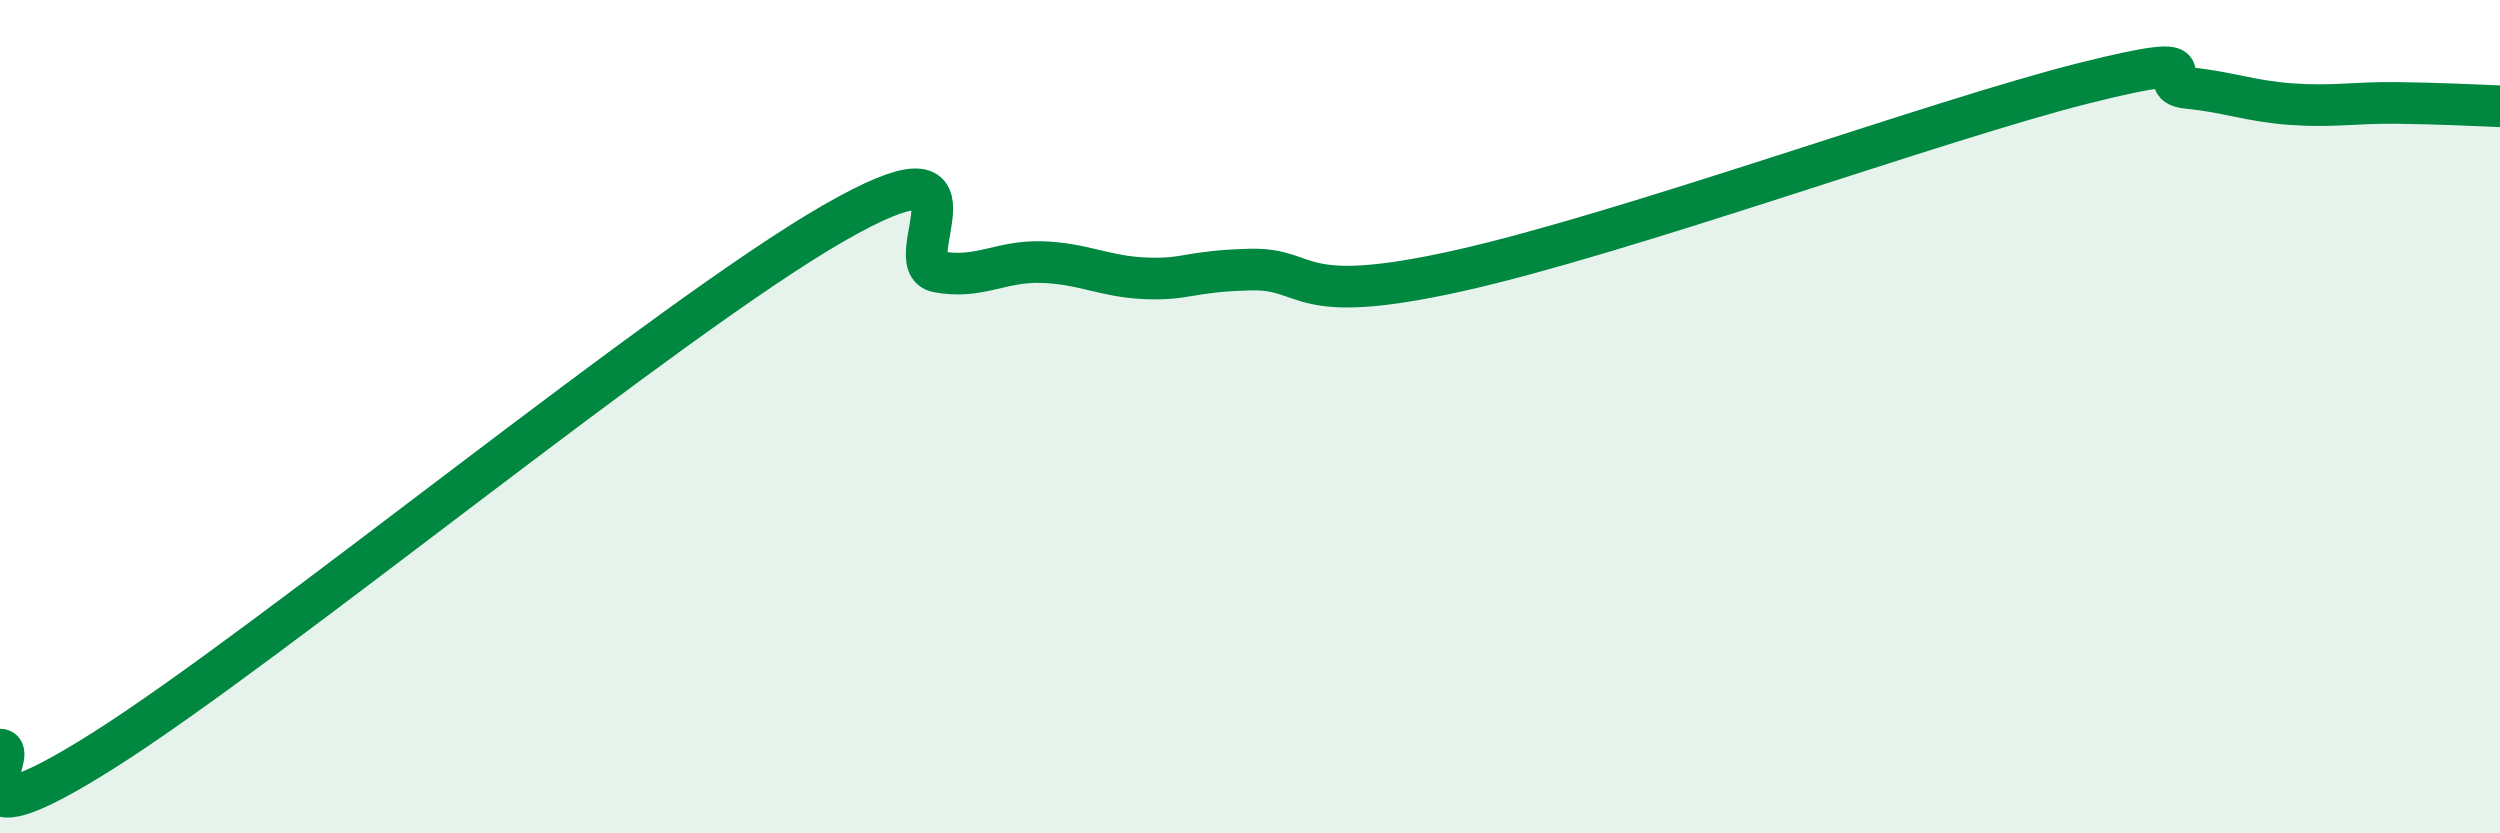
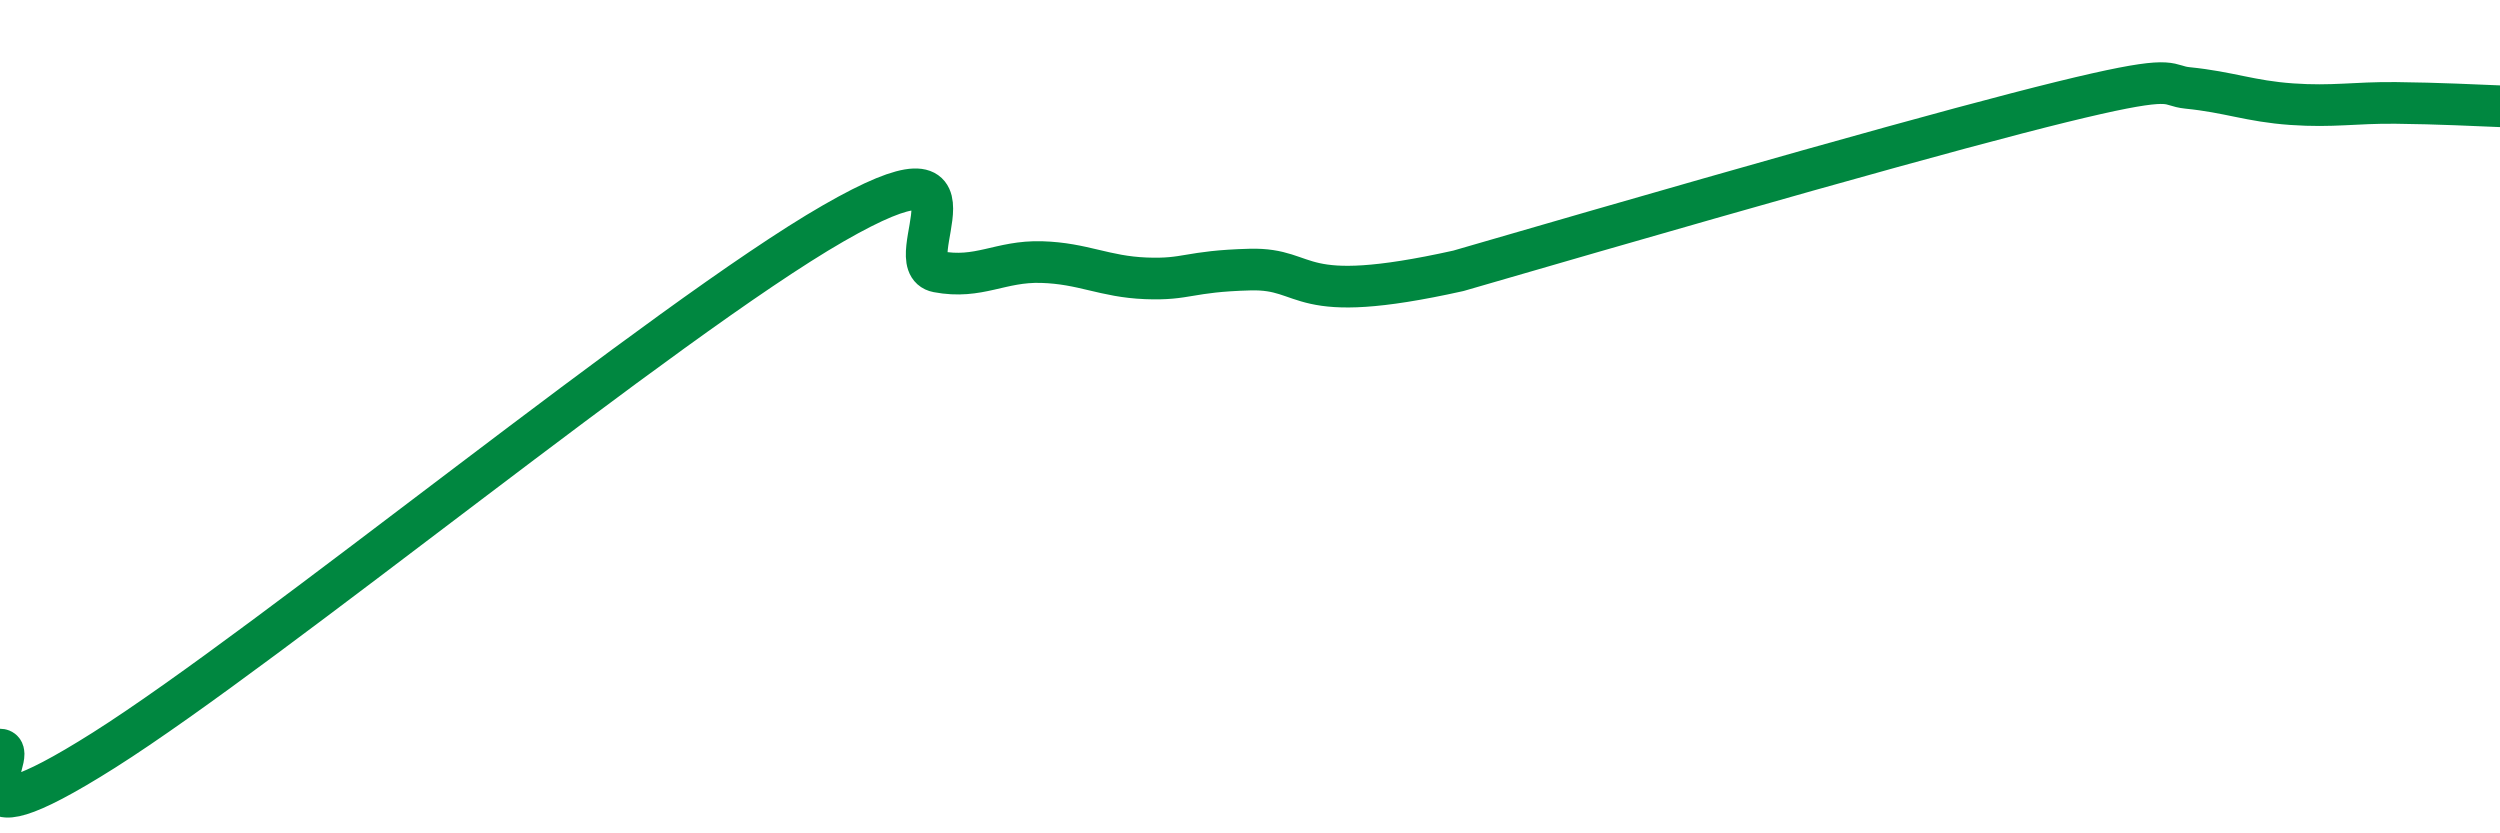
<svg xmlns="http://www.w3.org/2000/svg" width="60" height="20" viewBox="0 0 60 20">
-   <path d="M 0,17.99 C 0.5,17.99 -1.5,20.53 2.5,18 C 6.5,15.47 16,7.66 20,5.36 C 24,3.06 21.5,6.33 22.5,6.52 C 23.5,6.71 24,6.26 25,6.29 C 26,6.32 26.5,6.64 27.5,6.68 C 28.5,6.72 28.5,6.51 30,6.47 C 31.5,6.43 31,7.39 35,6.5 C 39,5.61 46.5,2.88 50,2 C 53.5,1.12 51.5,2.01 52.5,2.11 C 53.5,2.21 54,2.43 55,2.5 C 56,2.57 56.5,2.46 57.5,2.47 C 58.5,2.48 59.5,2.53 60,2.55L60 20L0 20Z" fill="#008740" opacity="0.1" stroke-linecap="round" stroke-linejoin="round" />
-   <path d="M 0,17.99 C 0.5,17.99 -1.5,20.53 2.5,18 C 6.5,15.47 16,7.66 20,5.36 C 24,3.06 21.5,6.33 22.5,6.52 C 23.5,6.71 24,6.26 25,6.29 C 26,6.32 26.5,6.64 27.5,6.68 C 28.5,6.72 28.5,6.51 30,6.47 C 31.5,6.43 31,7.39 35,6.5 C 39,5.61 46.5,2.88 50,2 C 53.5,1.12 51.5,2.01 52.5,2.11 C 53.5,2.21 54,2.43 55,2.5 C 56,2.57 56.5,2.46 57.5,2.47 C 58.5,2.48 59.5,2.53 60,2.55" stroke="#008740" stroke-width="1" fill="none" stroke-linecap="round" stroke-linejoin="round" />
+   <path d="M 0,17.99 C 0.5,17.99 -1.5,20.53 2.5,18 C 6.5,15.47 16,7.66 20,5.36 C 24,3.06 21.5,6.33 22.5,6.52 C 23.5,6.71 24,6.26 25,6.29 C 26,6.32 26.5,6.64 27.5,6.68 C 28.5,6.72 28.5,6.51 30,6.47 C 31.5,6.43 31,7.39 35,6.5 C 53.5,1.12 51.5,2.01 52.5,2.11 C 53.5,2.21 54,2.43 55,2.5 C 56,2.57 56.5,2.46 57.5,2.47 C 58.5,2.48 59.5,2.53 60,2.55" stroke="#008740" stroke-width="1" fill="none" stroke-linecap="round" stroke-linejoin="round" />
</svg>